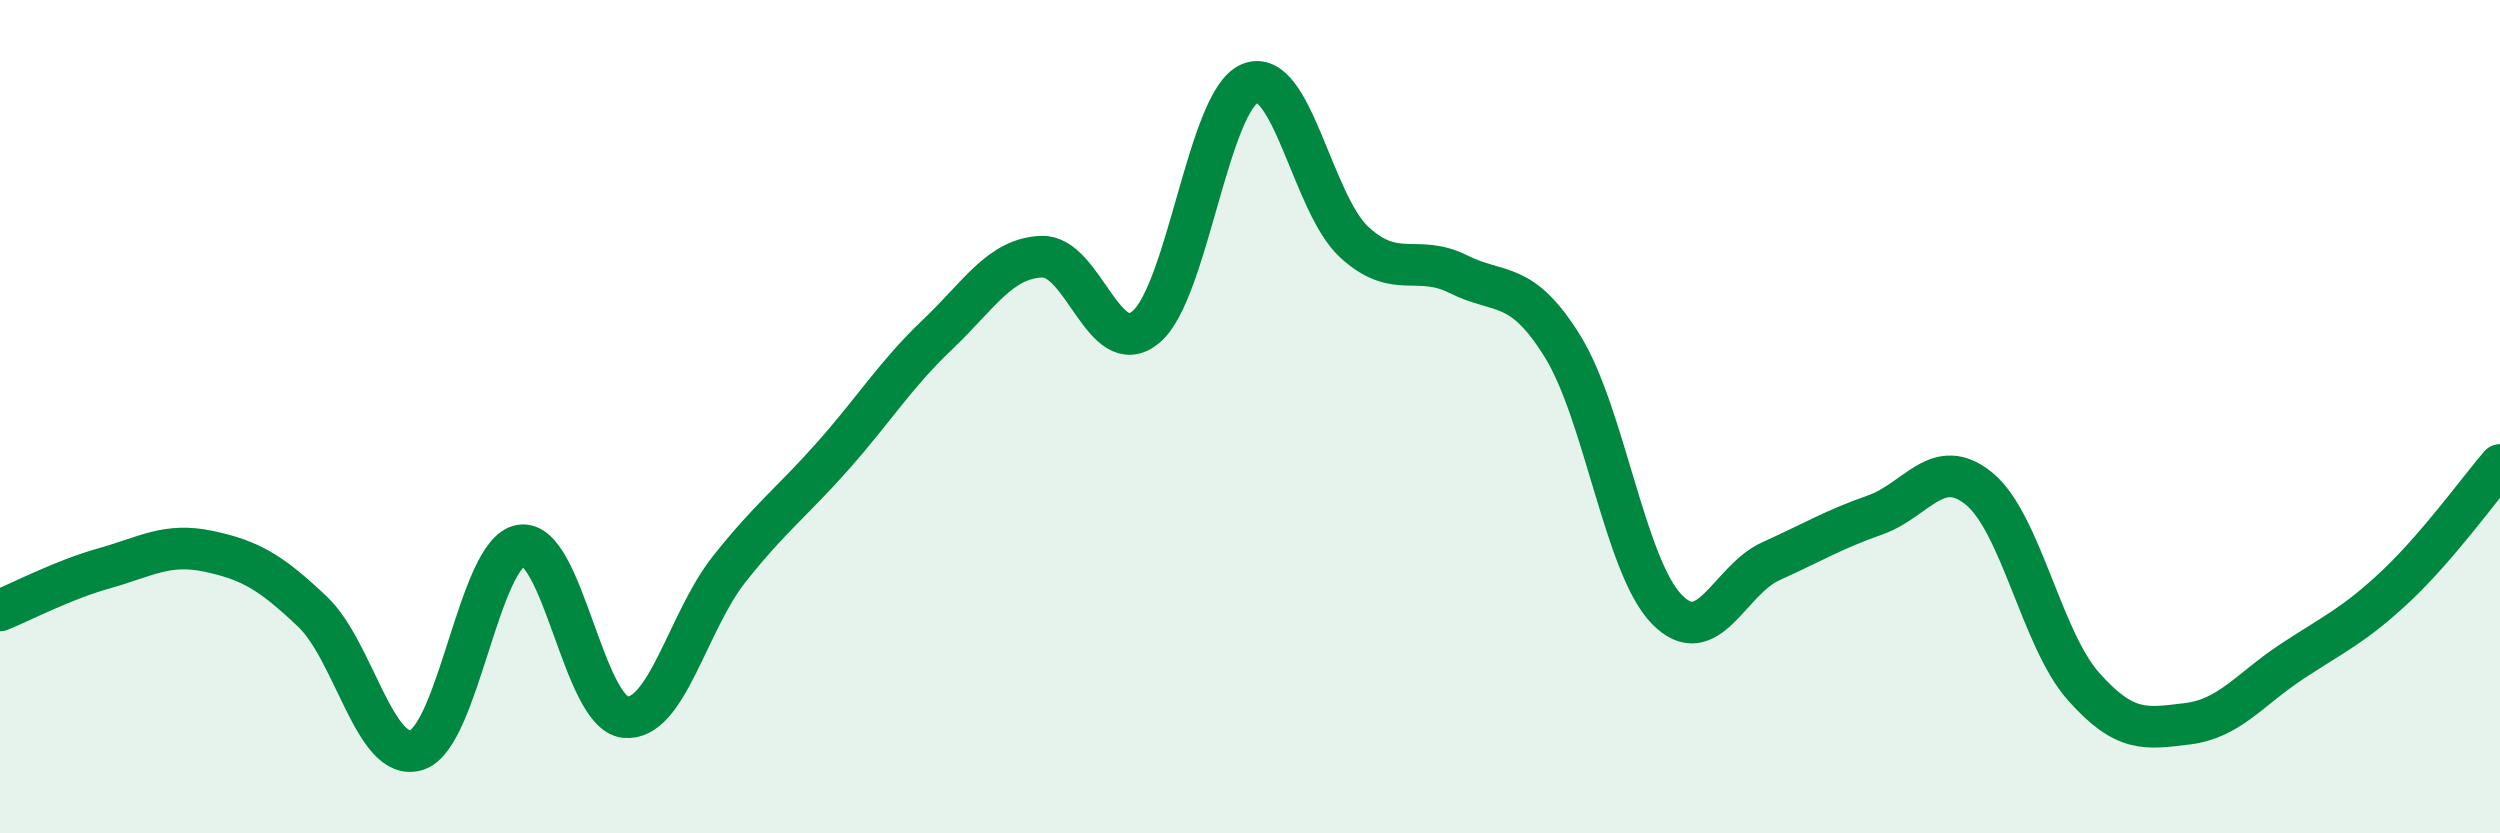
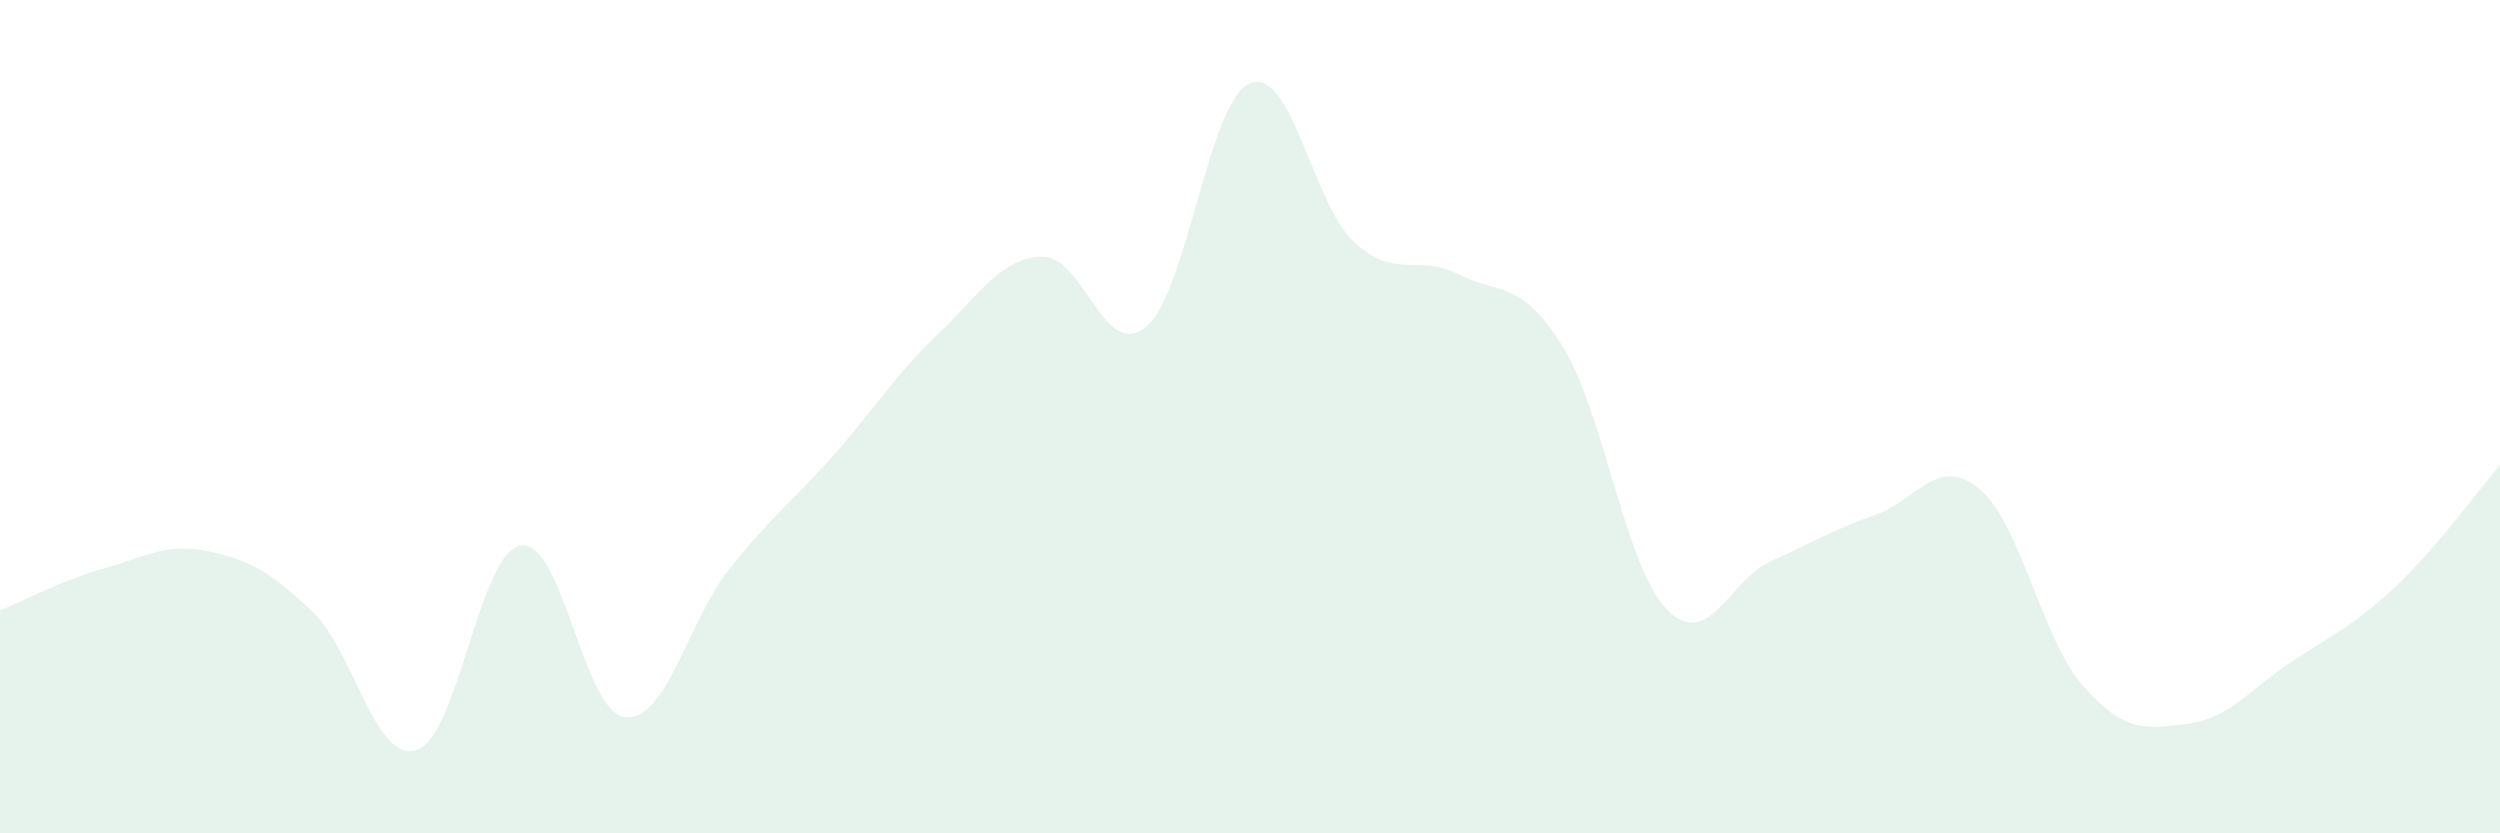
<svg xmlns="http://www.w3.org/2000/svg" width="60" height="20" viewBox="0 0 60 20">
  <path d="M 0,14.65 C 0.5,14.45 1.5,13.92 2.5,13.64 C 3.5,13.36 4,13.02 5,13.23 C 6,13.44 6.5,13.73 7.5,14.68 C 8.5,15.63 9,18.32 10,18 C 11,17.68 11.5,13.25 12.5,13.09 C 13.5,12.93 14,17.1 15,17.21 C 16,17.32 16.5,14.92 17.5,13.66 C 18.5,12.4 19,12.06 20,10.93 C 21,9.8 21.5,8.98 22.5,8.03 C 23.5,7.08 24,6.2 25,6.16 C 26,6.12 26.5,8.68 27.5,7.85 C 28.5,7.02 29,2.41 30,2 C 31,1.59 31.5,4.89 32.5,5.81 C 33.5,6.73 34,6.08 35,6.58 C 36,7.08 36.5,6.7 37.5,8.31 C 38.5,9.92 39,13.59 40,14.62 C 41,15.65 41.5,13.92 42.5,13.47 C 43.5,13.02 44,12.71 45,12.36 C 46,12.01 46.5,10.91 47.5,11.73 C 48.5,12.55 49,15.34 50,16.47 C 51,17.6 51.5,17.49 52.5,17.37 C 53.5,17.25 54,16.54 55,15.88 C 56,15.22 56.5,15.01 57.5,14.07 C 58.5,13.13 59.5,11.74 60,11.16L60 20L0 20Z" fill="#008740" opacity="0.1" stroke-linecap="round" stroke-linejoin="round" />
-   <path d="M 0,14.65 C 0.5,14.45 1.5,13.92 2.5,13.64 C 3.5,13.36 4,13.02 5,13.23 C 6,13.44 6.5,13.73 7.5,14.68 C 8.5,15.63 9,18.32 10,18 C 11,17.68 11.5,13.25 12.5,13.09 C 13.5,12.93 14,17.1 15,17.21 C 16,17.32 16.5,14.92 17.5,13.66 C 18.5,12.4 19,12.06 20,10.93 C 21,9.8 21.5,8.98 22.5,8.03 C 23.5,7.08 24,6.2 25,6.16 C 26,6.12 26.5,8.68 27.5,7.85 C 28.5,7.02 29,2.41 30,2 C 31,1.59 31.5,4.89 32.5,5.81 C 33.5,6.73 34,6.08 35,6.58 C 36,7.08 36.5,6.7 37.5,8.31 C 38.5,9.92 39,13.59 40,14.62 C 41,15.65 41.5,13.92 42.5,13.47 C 43.5,13.02 44,12.71 45,12.36 C 46,12.01 46.5,10.91 47.5,11.73 C 48.5,12.55 49,15.34 50,16.47 C 51,17.6 51.5,17.49 52.5,17.37 C 53.5,17.25 54,16.54 55,15.88 C 56,15.22 56.5,15.01 57.5,14.07 C 58.5,13.13 59.5,11.74 60,11.16" stroke="#008740" stroke-width="1" fill="none" stroke-linecap="round" stroke-linejoin="round" />
</svg>